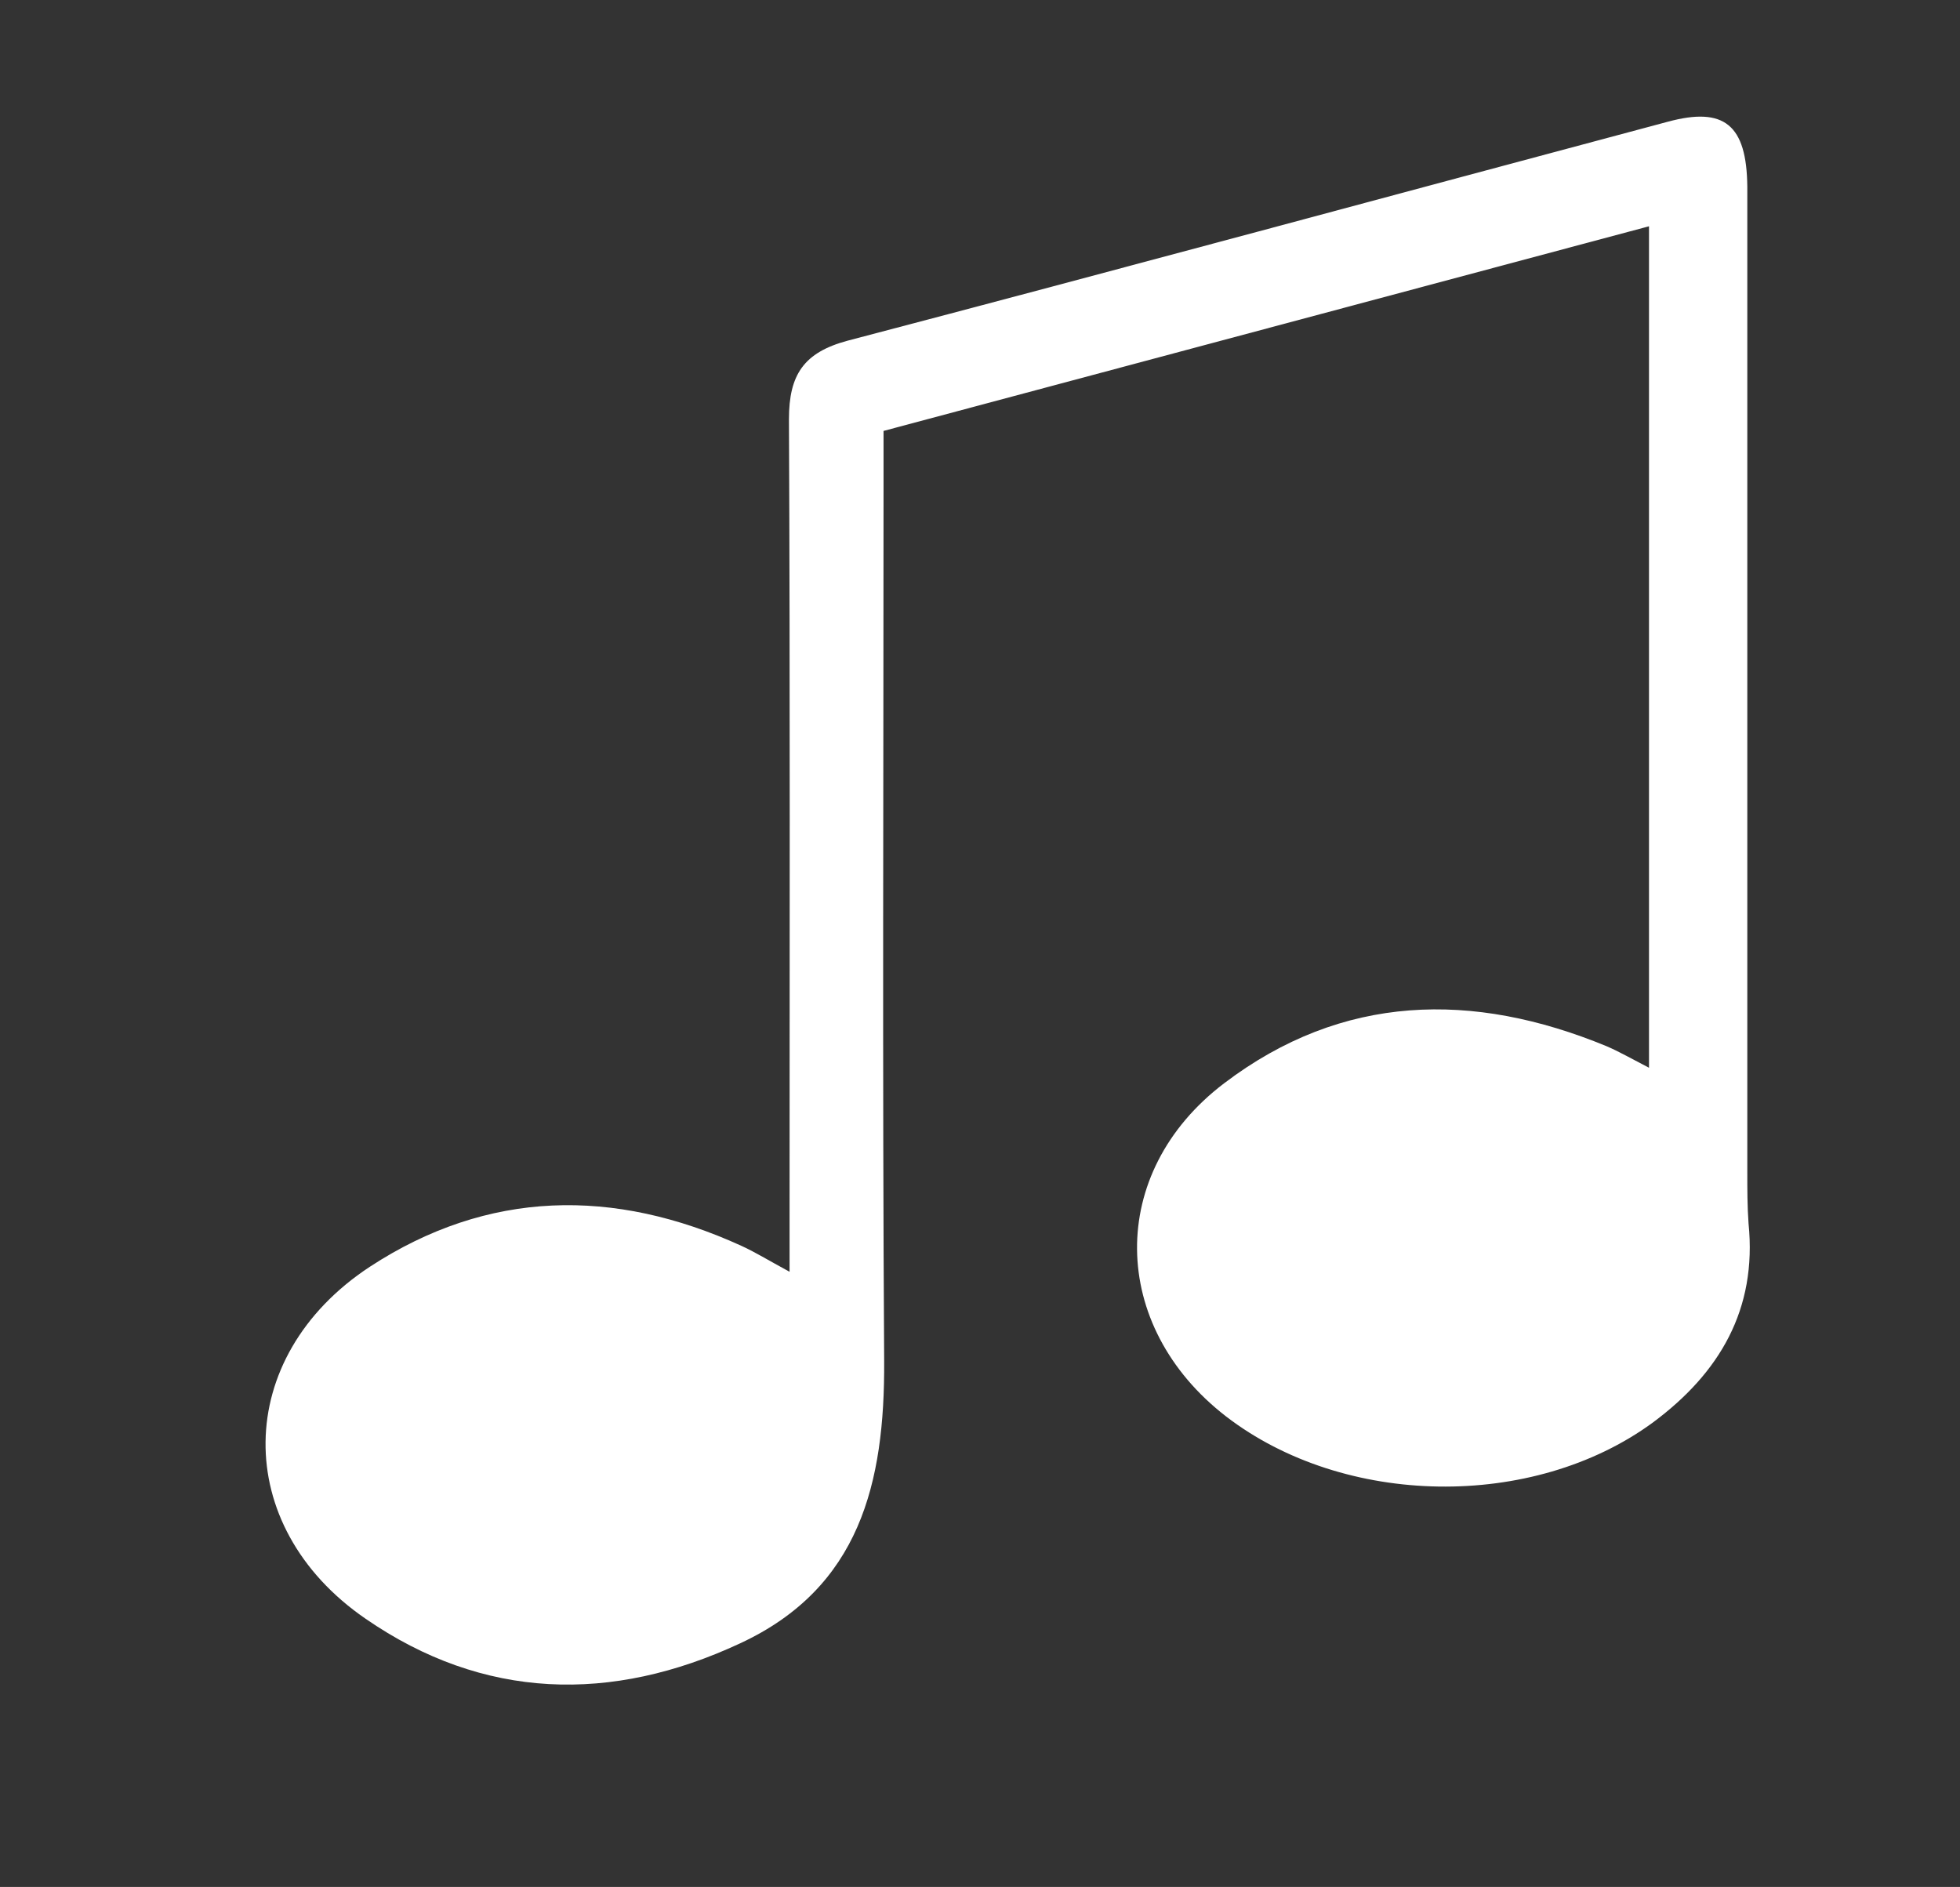
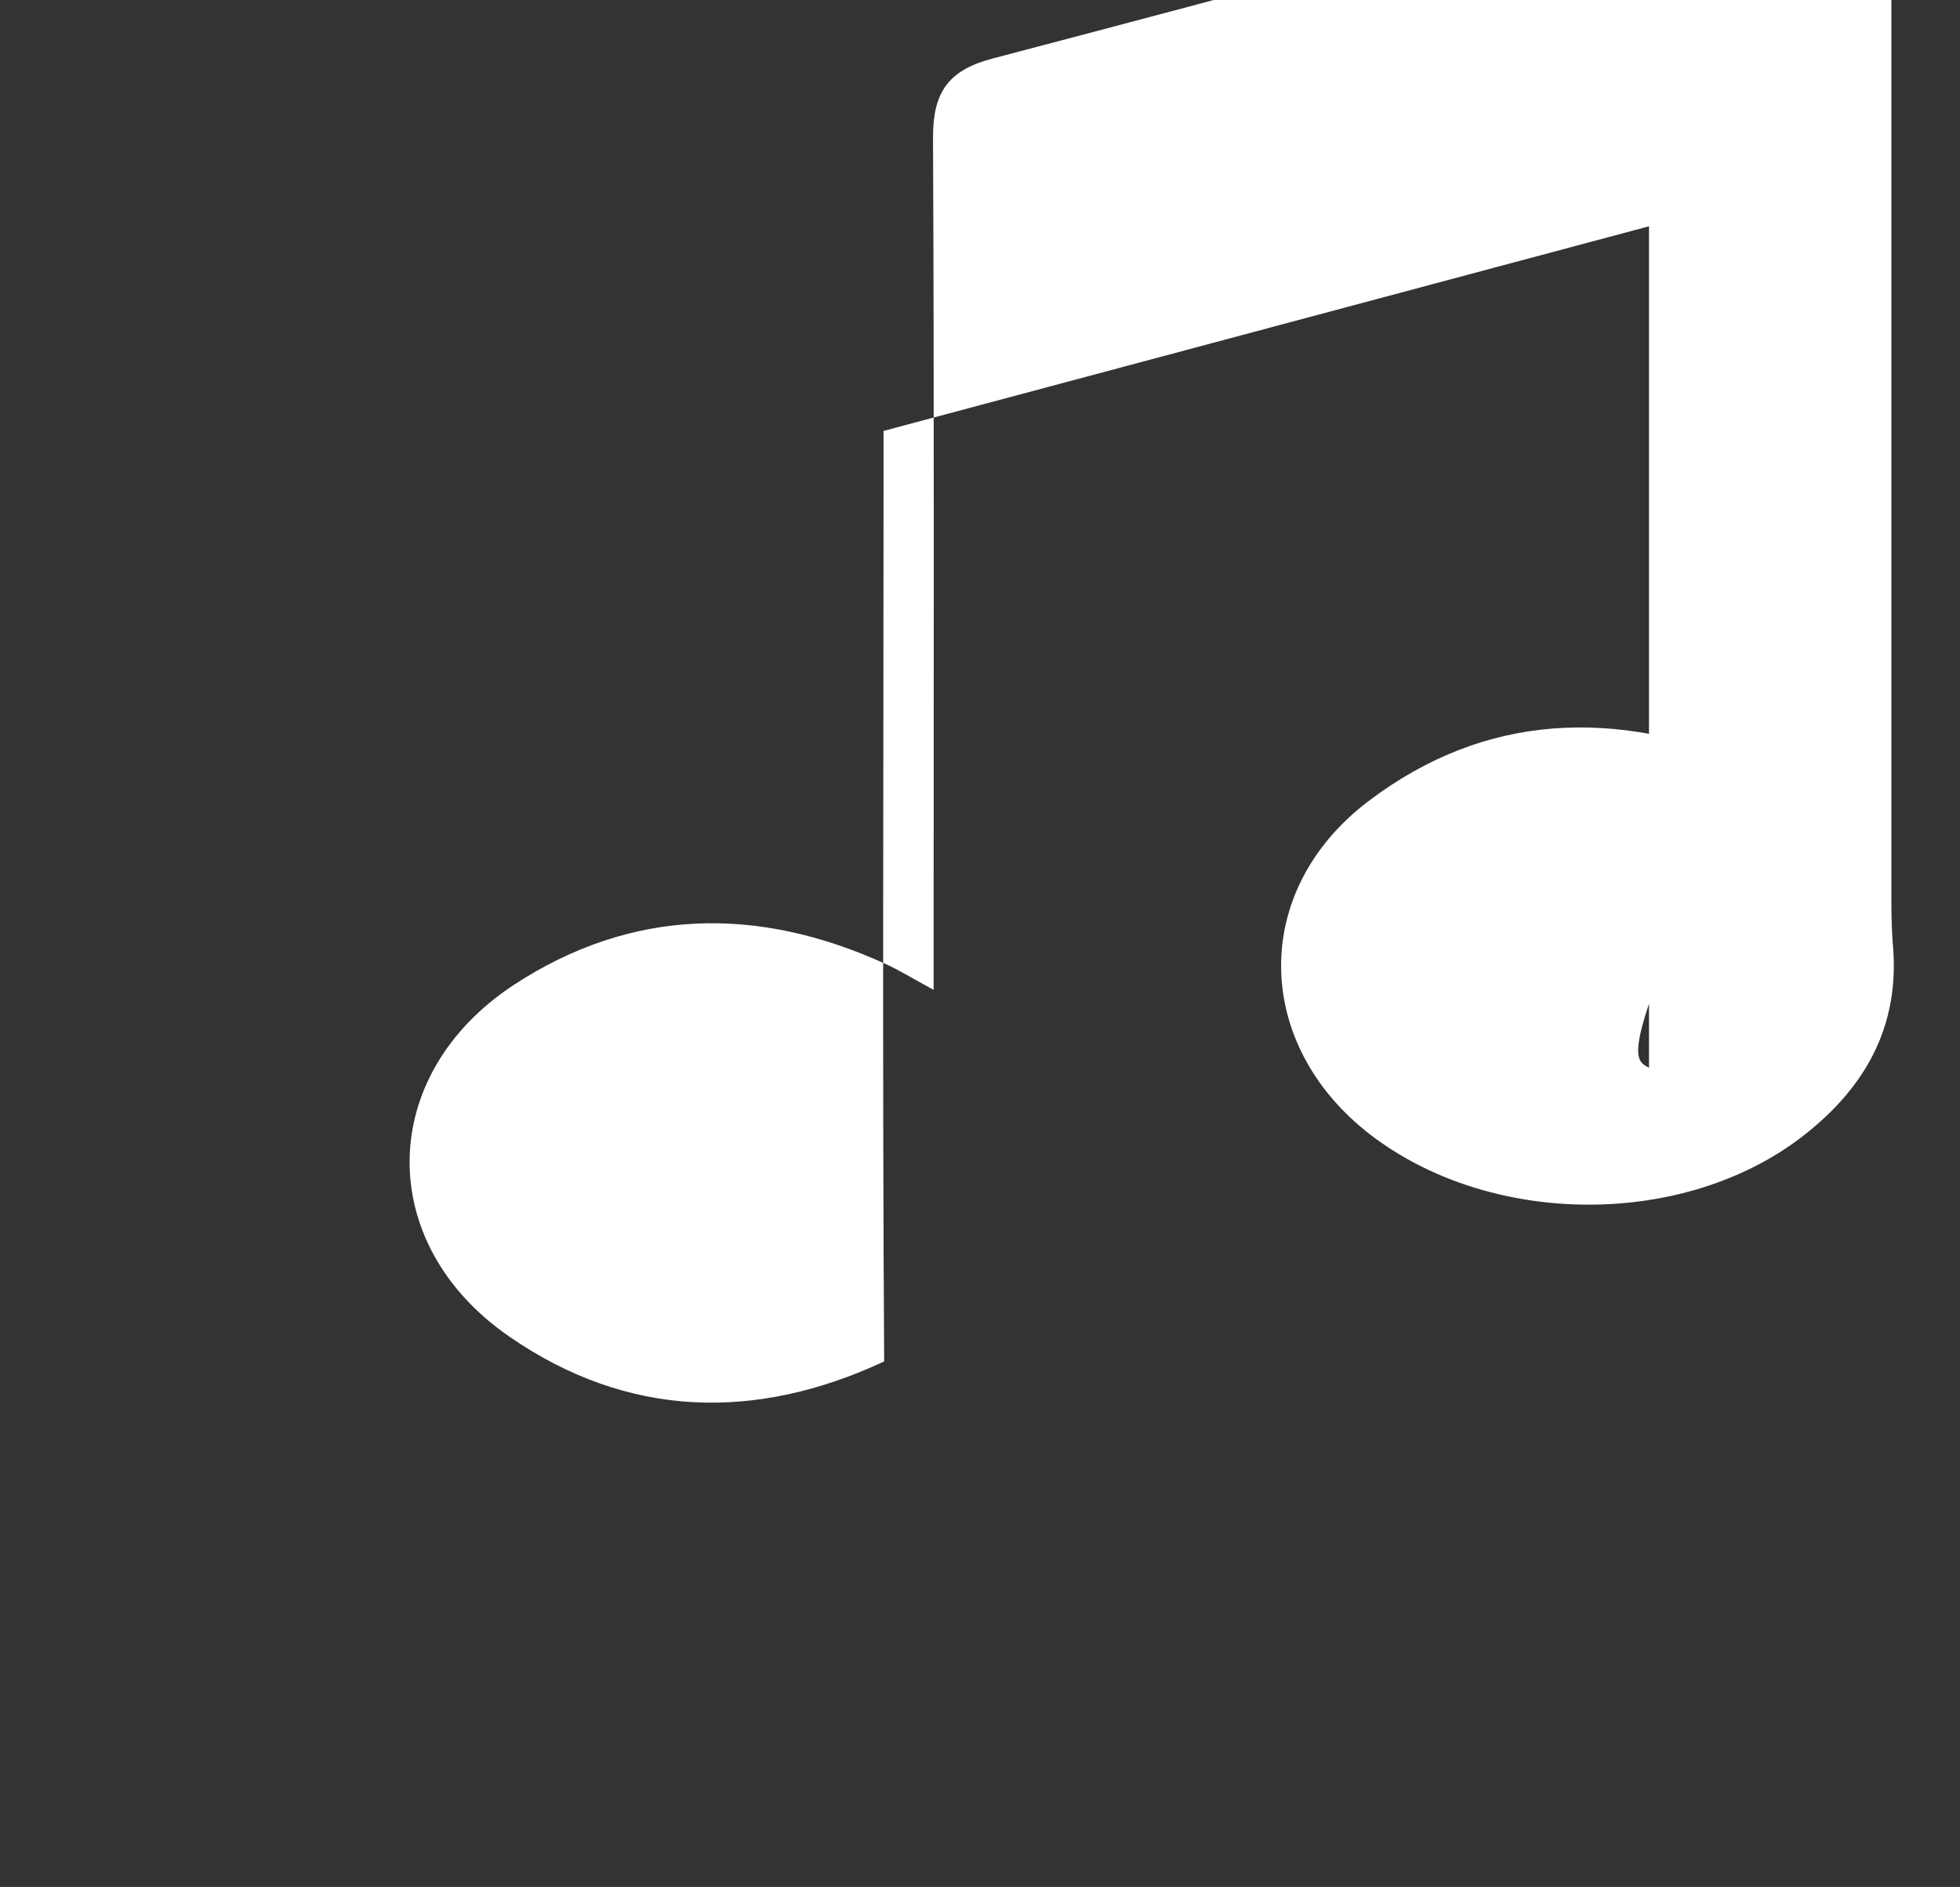
<svg xmlns="http://www.w3.org/2000/svg" version="1.1" id="Calque_1" x="0px" y="0px" viewBox="0 0 31.7 30.52" enable-background="new 0 0 31.7 30.52" xml:space="preserve">
  <rect x="0" y="0" width="31.7" height="30.52" fill="#333333" stroke="none" />
-   <path fill="#FFFFFF" d="M26.67,17.27c0-4.58,0-9.03,0-13.61c-4.15,1.11-8.23,2.2-12.38,3.31c0,0.3,0,0.57,0,0.84  c0,4.74-0.02,9.47,0.01,14.21c0.01,1.96-0.39,3.66-2.33,4.56c-2.08,0.97-4.15,0.92-6.06-0.4c-2.18-1.5-2.15-4.23,0.07-5.69  c1.91-1.25,3.95-1.28,6.01-0.34c0.22,0.1,0.43,0.23,0.78,0.42c0-0.35,0-0.6,0-0.86c0-4.31,0.01-8.62-0.01-12.93  c0-0.72,0.24-1.08,0.95-1.27c4.42-1.16,8.84-2.36,13.26-3.54c0.92-0.25,1.28,0.05,1.29,1.05c0,5.31,0,10.62,0,15.94  c0,0.28,0,0.55,0.02,0.83c0.14,1.39-0.47,2.42-1.55,3.22c-1.94,1.42-4.99,1.37-6.9-0.1c-1.89-1.46-1.94-3.94-0.03-5.39  c1.91-1.45,4.02-1.49,6.18-0.6C26.19,17.01,26.38,17.12,26.67,17.27z" />
+   <path fill="#FFFFFF" d="M26.67,17.27c0-4.58,0-9.03,0-13.61c-4.15,1.11-8.23,2.2-12.38,3.31c0,0.3,0,0.57,0,0.84  c0,4.74-0.02,9.47,0.01,14.21c-2.08,0.97-4.15,0.92-6.06-0.4c-2.18-1.5-2.15-4.23,0.07-5.69  c1.91-1.25,3.95-1.28,6.01-0.34c0.22,0.1,0.43,0.23,0.78,0.42c0-0.35,0-0.6,0-0.86c0-4.31,0.01-8.62-0.01-12.93  c0-0.72,0.24-1.08,0.95-1.27c4.42-1.16,8.84-2.36,13.26-3.54c0.92-0.25,1.28,0.05,1.29,1.05c0,5.31,0,10.62,0,15.94  c0,0.28,0,0.55,0.02,0.83c0.14,1.39-0.47,2.42-1.55,3.22c-1.94,1.42-4.99,1.37-6.9-0.1c-1.89-1.46-1.94-3.94-0.03-5.39  c1.91-1.45,4.02-1.49,6.18-0.6C26.19,17.01,26.38,17.12,26.67,17.27z" />
</svg>